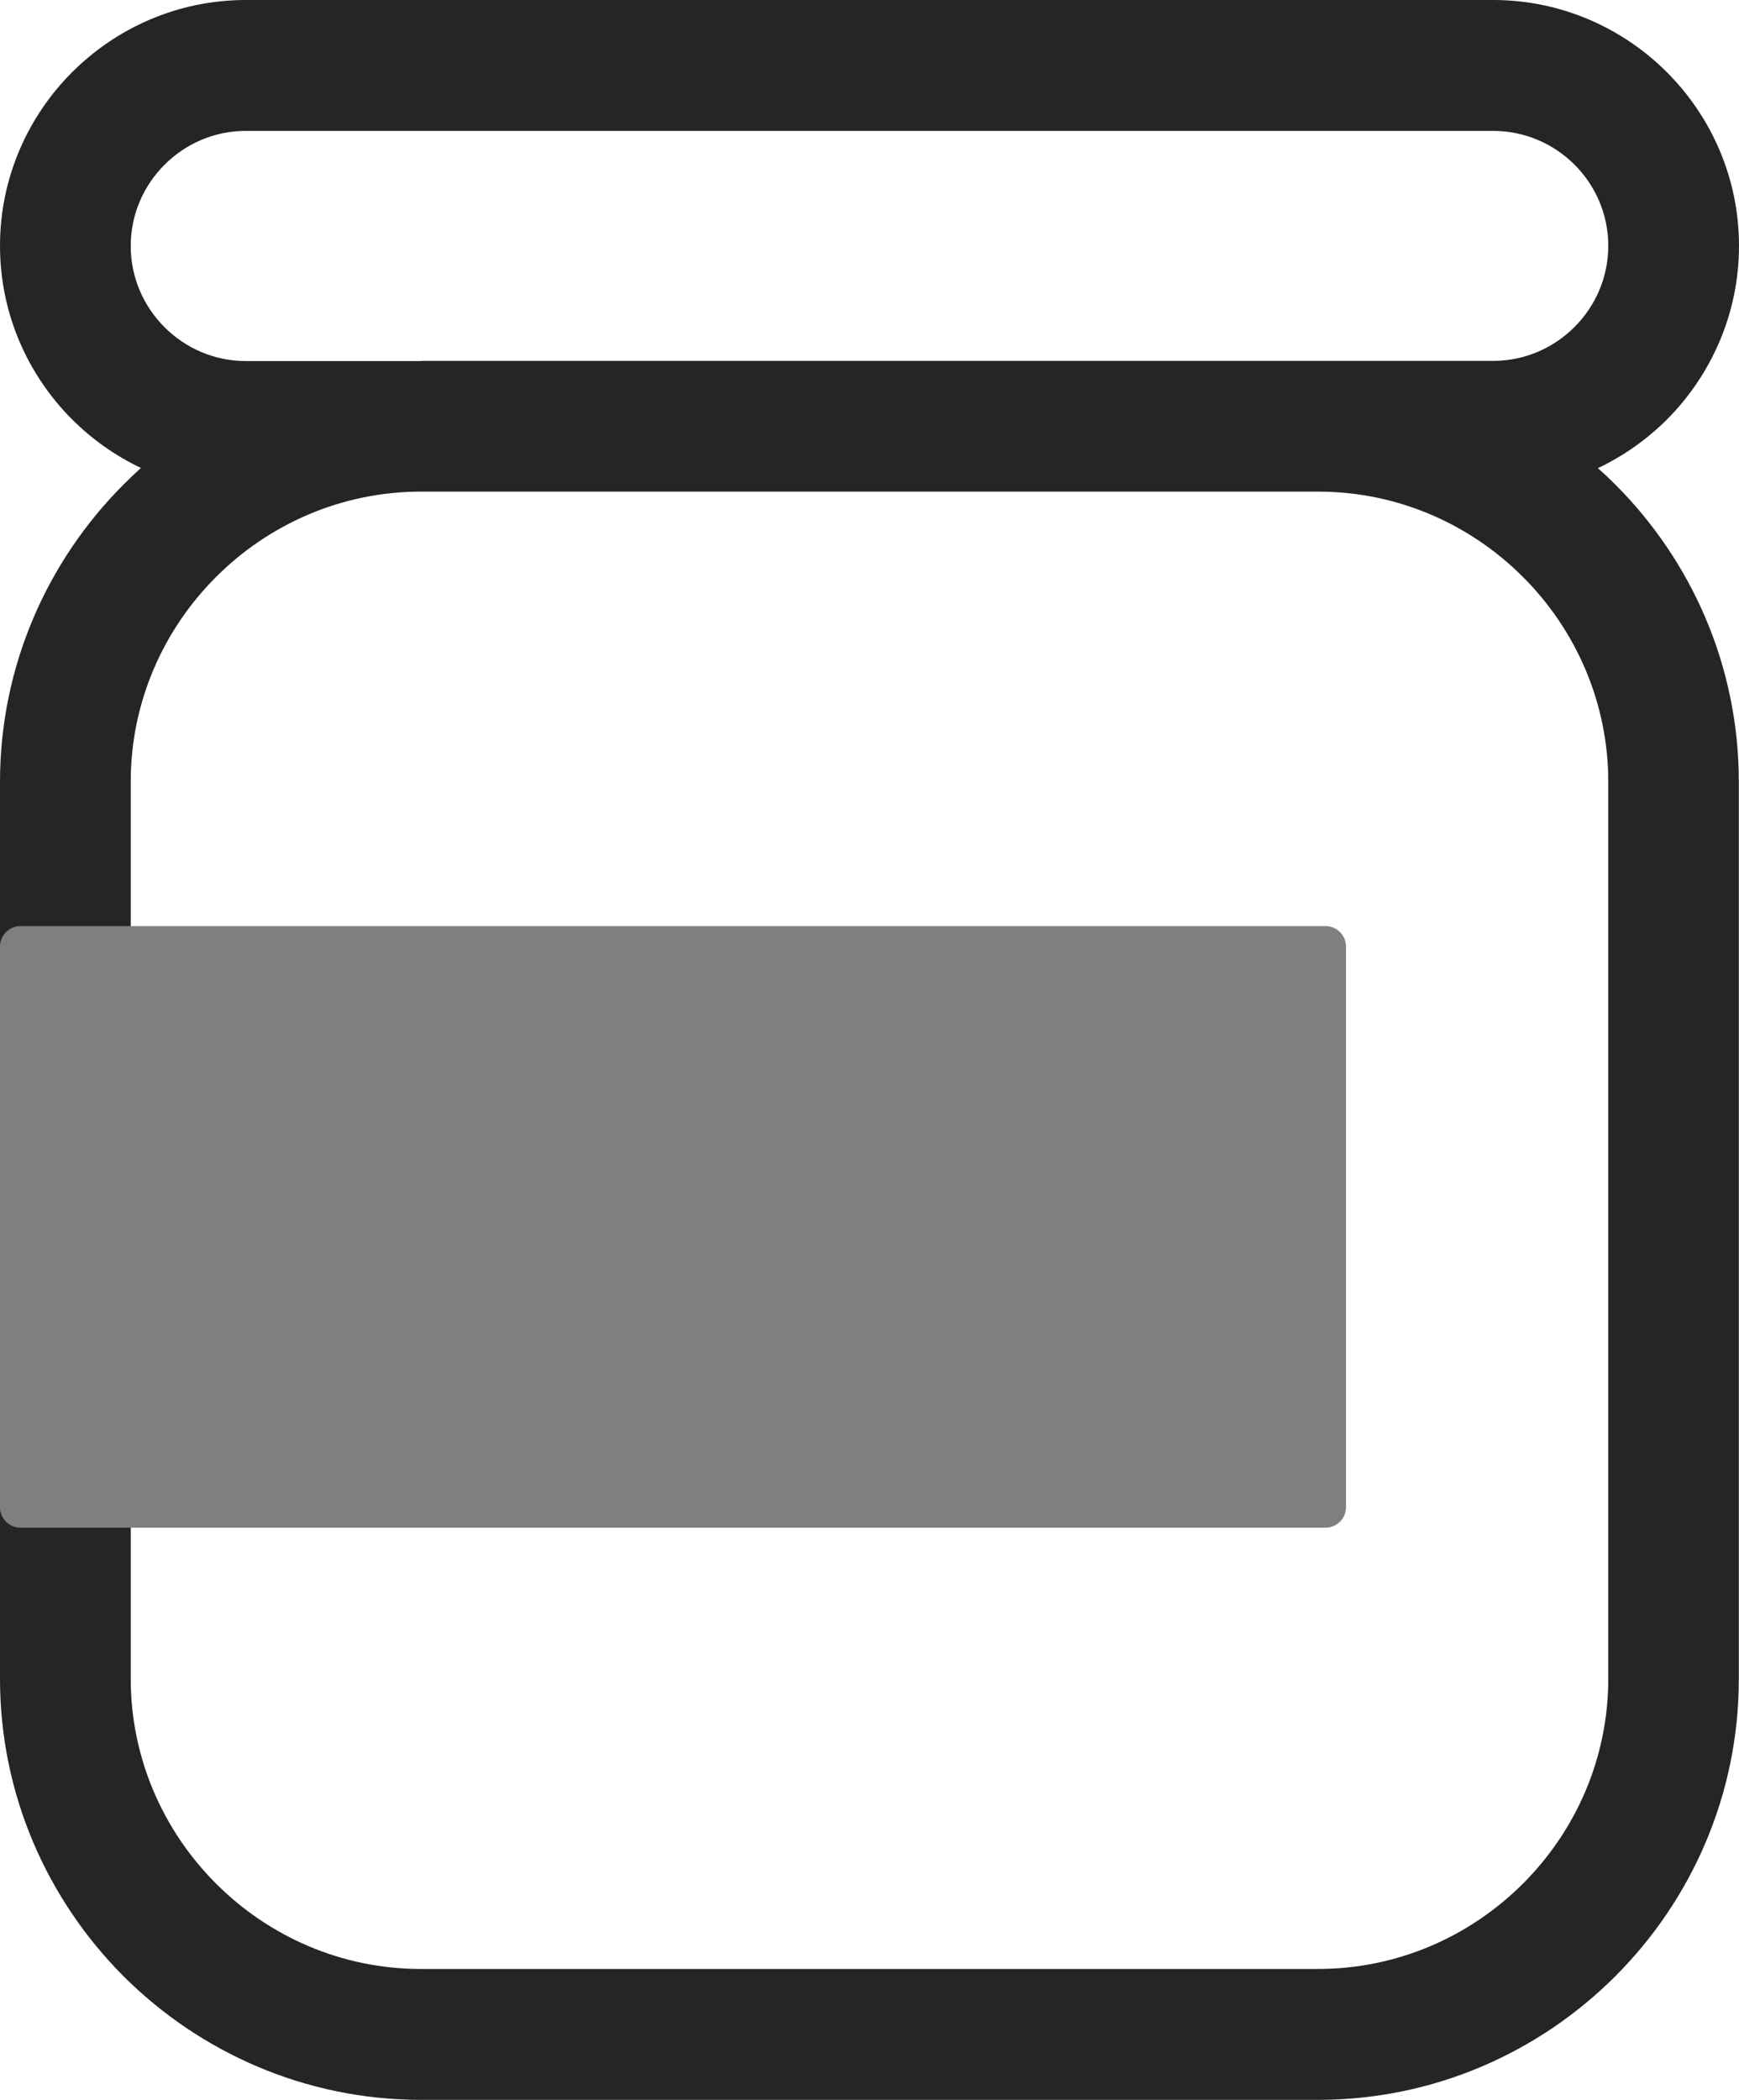
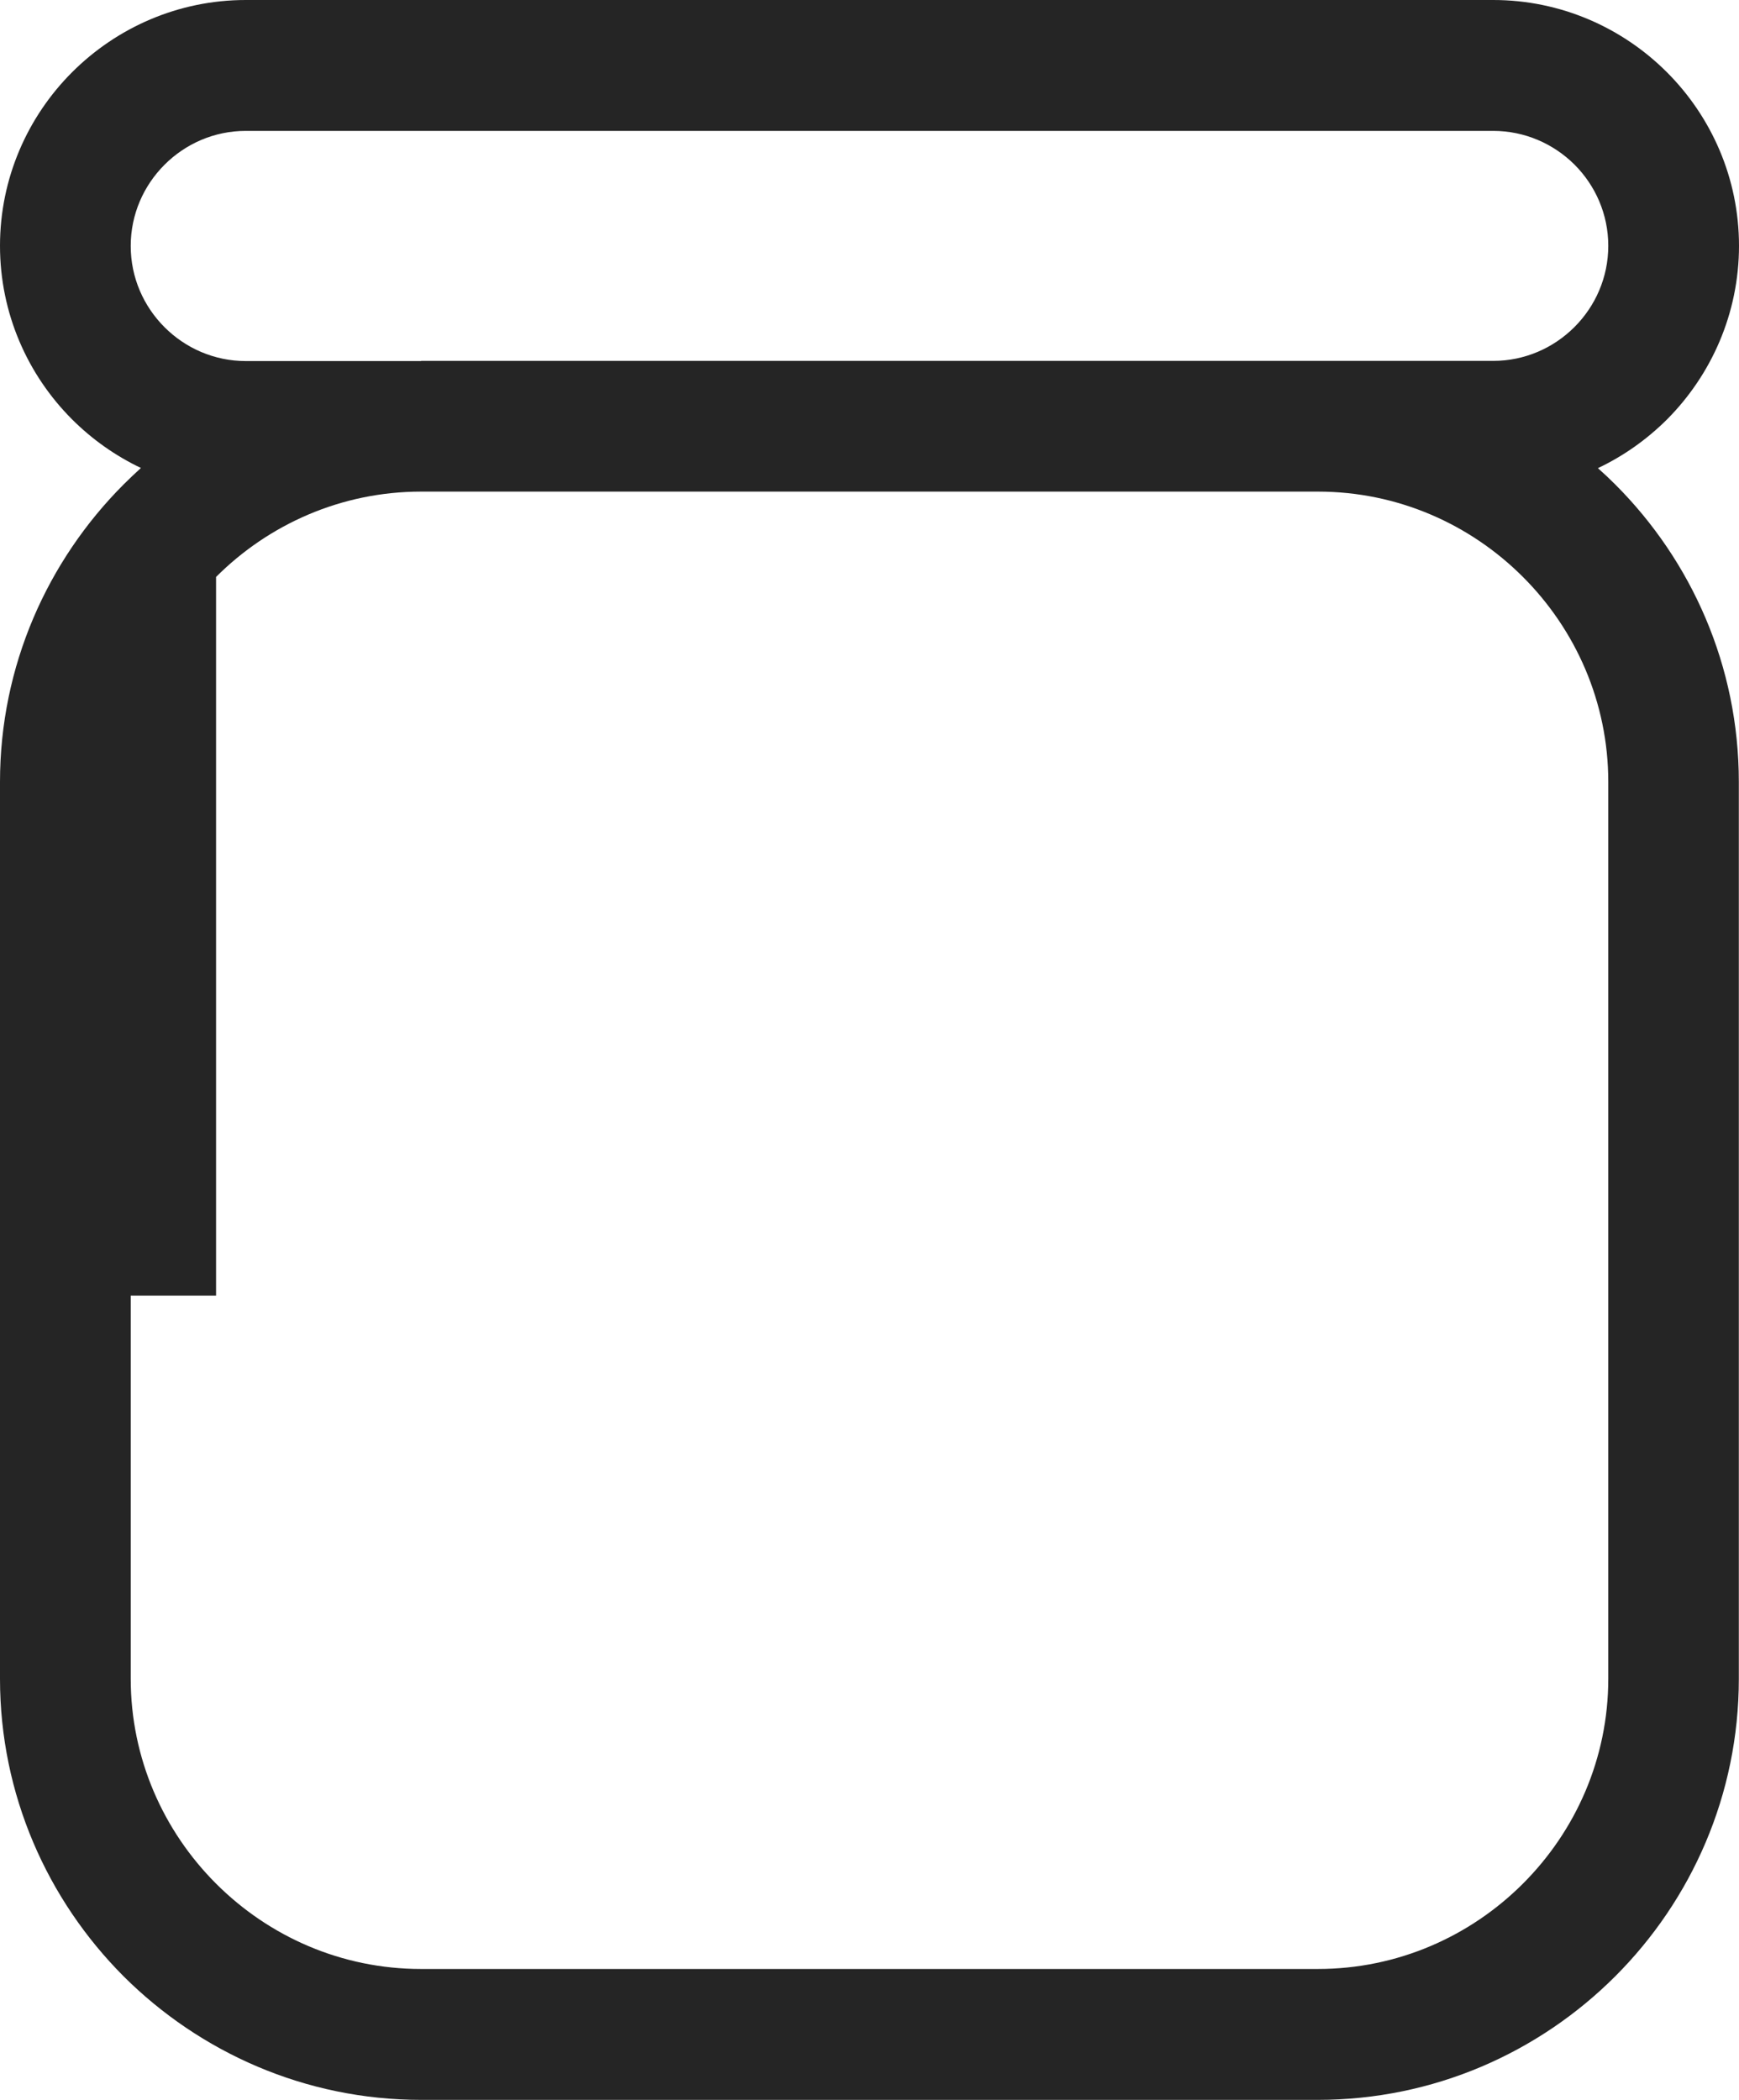
<svg xmlns="http://www.w3.org/2000/svg" version="1.1" id="Layer_1" x="0px" y="0px" viewBox="0 0 1023 1235.3" style="enable-background:new 0 0 1023 1235.3;" xml:space="preserve">
  <style type="text/css">
	.st0{fill:#252525;}
	.st1{fill:#7F7F7F;}
</style>
-   <path class="st0" d="M940,275.4c3.5,3.1,6.9,6.3,10.2,9.6c44.9,44.9,72.7,106.8,72.7,175v527.6c0,68.2-27.8,130.1-72.7,175  c-44.9,44.9-106.8,72.7-175,72.7H247.7c-68.1,0-130.1-27.9-175-72.7C27.9,1117.7,0,1055.7,0,987.6V460c0-68.2,27.9-130.1,72.7-175  c3.3-3.3,6.7-6.5,10.2-9.7c-15.1-7.2-28.8-16.9-40.5-28.6C16.3,220.6,0,184.4,0,144.6c0-39.8,16.3-76,42.4-102.1  C68.6,16.3,104.8,0,144.6,0h733.8c39.8,0,76,16.3,102.2,42.5c26.2,26.2,42.4,62.4,42.4,102.1c0,39.8-16.3,76-42.4,102.2  C968.8,258.5,955.2,268.2,940,275.4 M76.9,762.2v225.3c0,46.9,19.2,89.6,50.2,120.6c31,31,73.6,50.2,120.6,50.2H473h77h225.3  c46.9,0,89.6-19.2,120.6-50.2c31-31,50.2-73.6,50.2-120.6V762.2v-77V460c0-46.9-19.2-89.6-50.2-120.6c-31-31-73.6-50.2-120.6-50.2  H550h-77H247.7c-46.9,0-89.6,19.2-120.6,50.2c-31,31-50.2,73.6-50.2,120.6v225.3V762.2z M247.7,212.3h527.6h103.1  c18.6,0,35.5-7.6,47.8-19.9c12.3-12.3,19.9-29.2,19.9-47.8c0-18.6-7.6-35.5-19.9-47.8C913.9,84.6,897,77,878.4,77H144.6  c-18.6,0-35.5,7.6-47.8,19.9c-12.3,12.3-19.9,29.2-19.9,47.8c0,18.6,7.6,35.5,19.9,47.8c12.3,12.3,29.2,19.9,47.8,19.9H247.7z" />
-   <path class="st1" d="M779.8,898.7H12c-6.6,0-12-5.4-12-12V556.8c0-6.6,5.4-12,12-12h767.8c6.6,0,12,5.4,12,12v329.9  C791.8,893.3,786.4,898.7,779.8,898.7z" />
+   <path class="st0" d="M940,275.4c3.5,3.1,6.9,6.3,10.2,9.6c44.9,44.9,72.7,106.8,72.7,175v527.6c0,68.2-27.8,130.1-72.7,175  c-44.9,44.9-106.8,72.7-175,72.7H247.7c-68.1,0-130.1-27.9-175-72.7C27.9,1117.7,0,1055.7,0,987.6V460c0-68.2,27.9-130.1,72.7-175  c3.3-3.3,6.7-6.5,10.2-9.7c-15.1-7.2-28.8-16.9-40.5-28.6C16.3,220.6,0,184.4,0,144.6c0-39.8,16.3-76,42.4-102.1  C68.6,16.3,104.8,0,144.6,0h733.8c39.8,0,76,16.3,102.2,42.5c26.2,26.2,42.4,62.4,42.4,102.1c0,39.8-16.3,76-42.4,102.2  C968.8,258.5,955.2,268.2,940,275.4 M76.9,762.2v225.3c0,46.9,19.2,89.6,50.2,120.6c31,31,73.6,50.2,120.6,50.2H473h77h225.3  c46.9,0,89.6-19.2,120.6-50.2c31-31,50.2-73.6,50.2-120.6V762.2v-77V460c0-46.9-19.2-89.6-50.2-120.6c-31-31-73.6-50.2-120.6-50.2  H550h-77H247.7c-46.9,0-89.6,19.2-120.6,50.2v225.3V762.2z M247.7,212.3h527.6h103.1  c18.6,0,35.5-7.6,47.8-19.9c12.3-12.3,19.9-29.2,19.9-47.8c0-18.6-7.6-35.5-19.9-47.8C913.9,84.6,897,77,878.4,77H144.6  c-18.6,0-35.5,7.6-47.8,19.9c-12.3,12.3-19.9,29.2-19.9,47.8c0,18.6,7.6,35.5,19.9,47.8c12.3,12.3,29.2,19.9,47.8,19.9H247.7z" />
</svg>